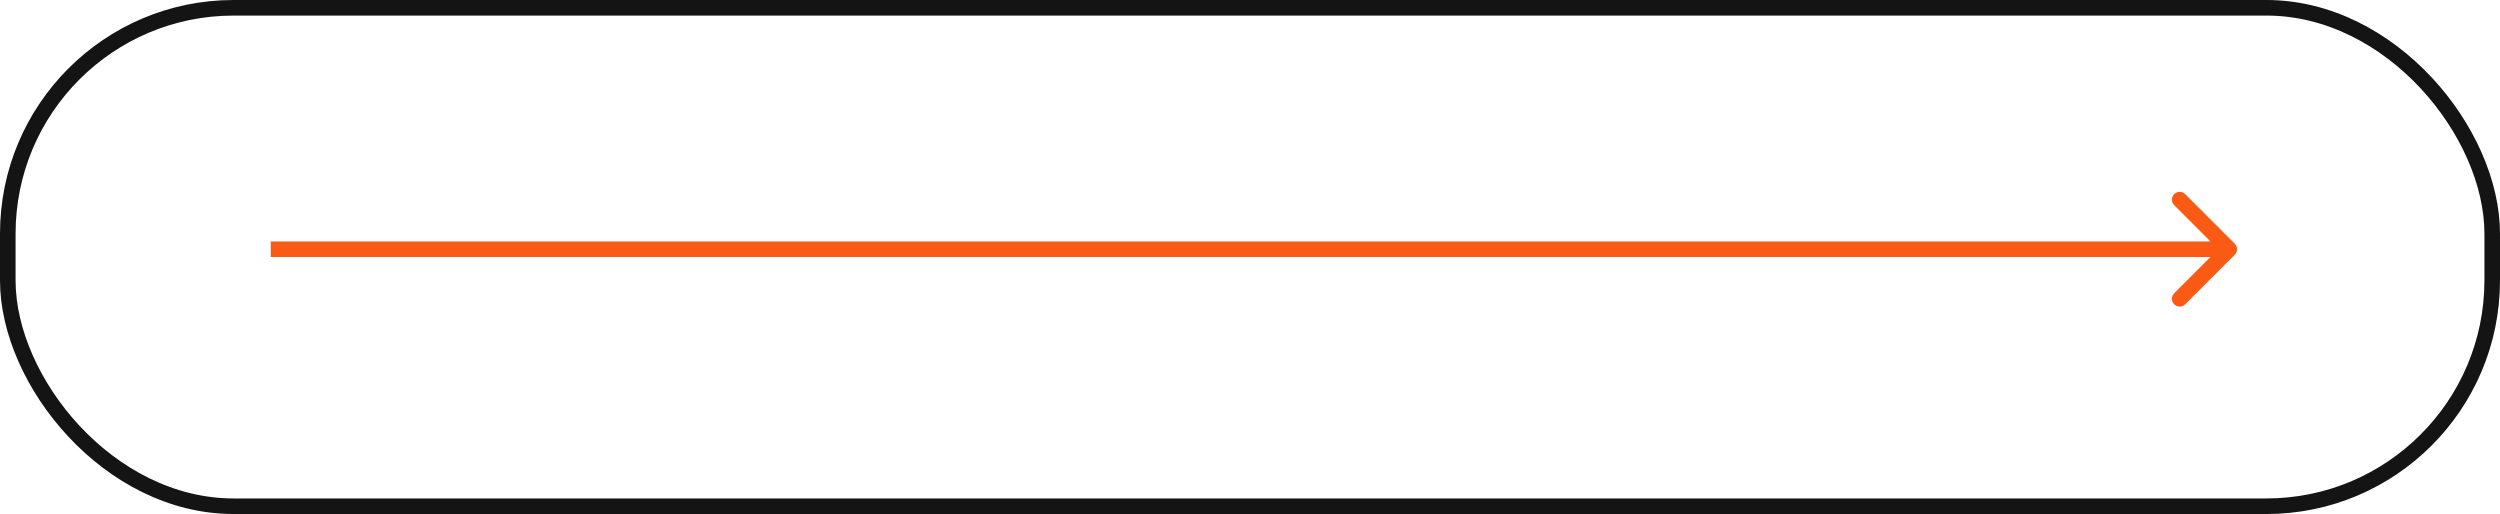
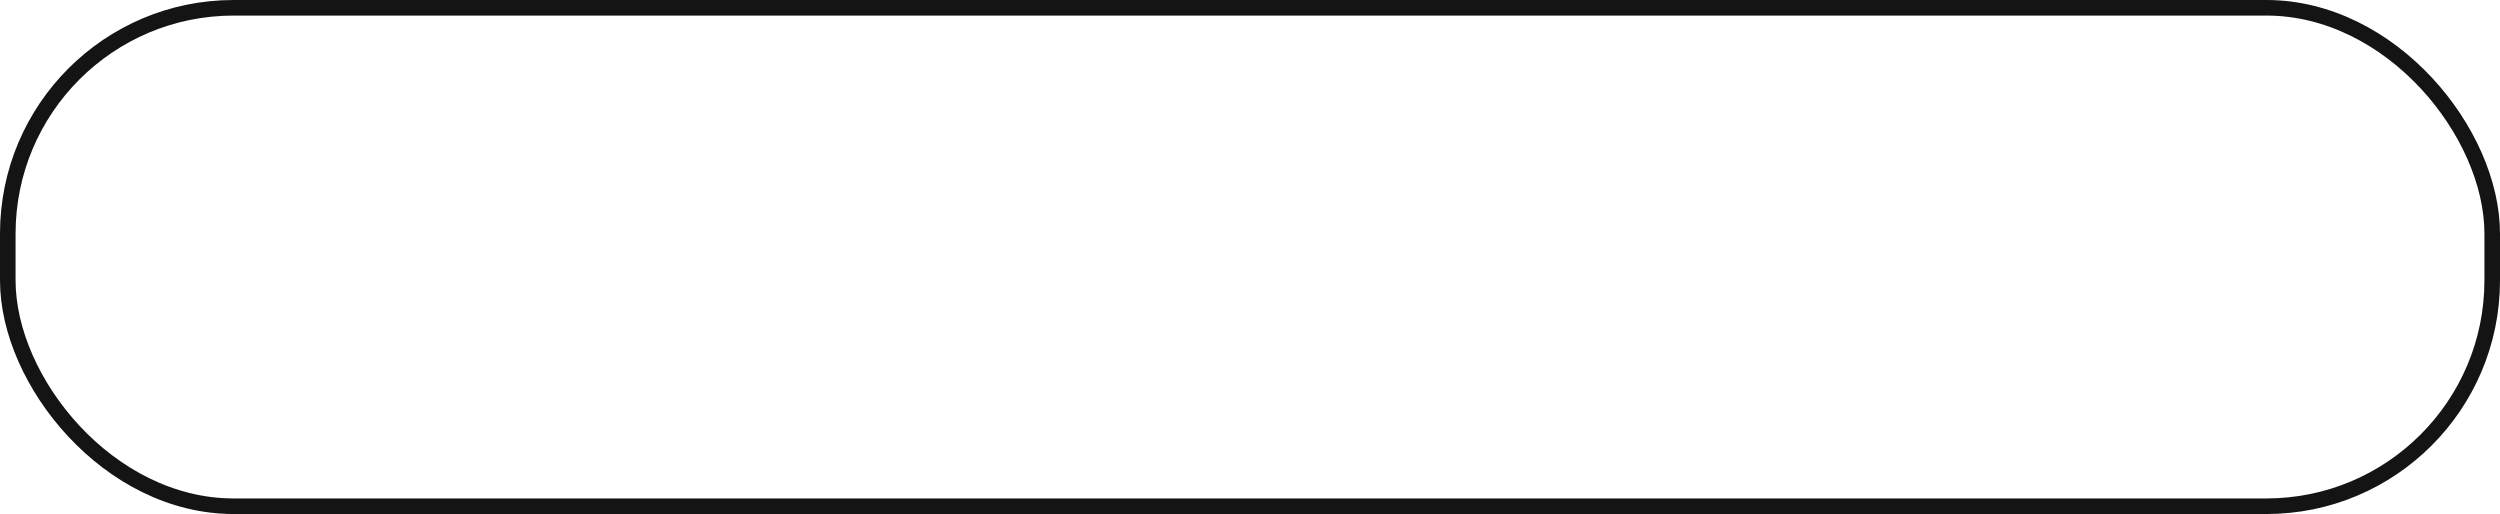
<svg xmlns="http://www.w3.org/2000/svg" width="321" height="66" viewBox="0 0 321 66" fill="none">
  <rect x="1" y="1" width="319" height="64" rx="29" stroke="#141415" stroke-width="2" />
-   <path d="M286.942 32.707C287.332 32.317 287.332 31.683 286.942 31.293L280.578 24.929C280.187 24.538 279.554 24.538 279.163 24.929C278.773 25.32 278.773 25.953 279.163 26.343L284.82 32L279.163 37.657C278.773 38.047 278.773 38.681 279.163 39.071C279.554 39.462 280.187 39.462 280.578 39.071L286.942 32.707ZM34.765 32V33H286.234V32V31H34.765V32Z" fill="#FB5A14" />
</svg>